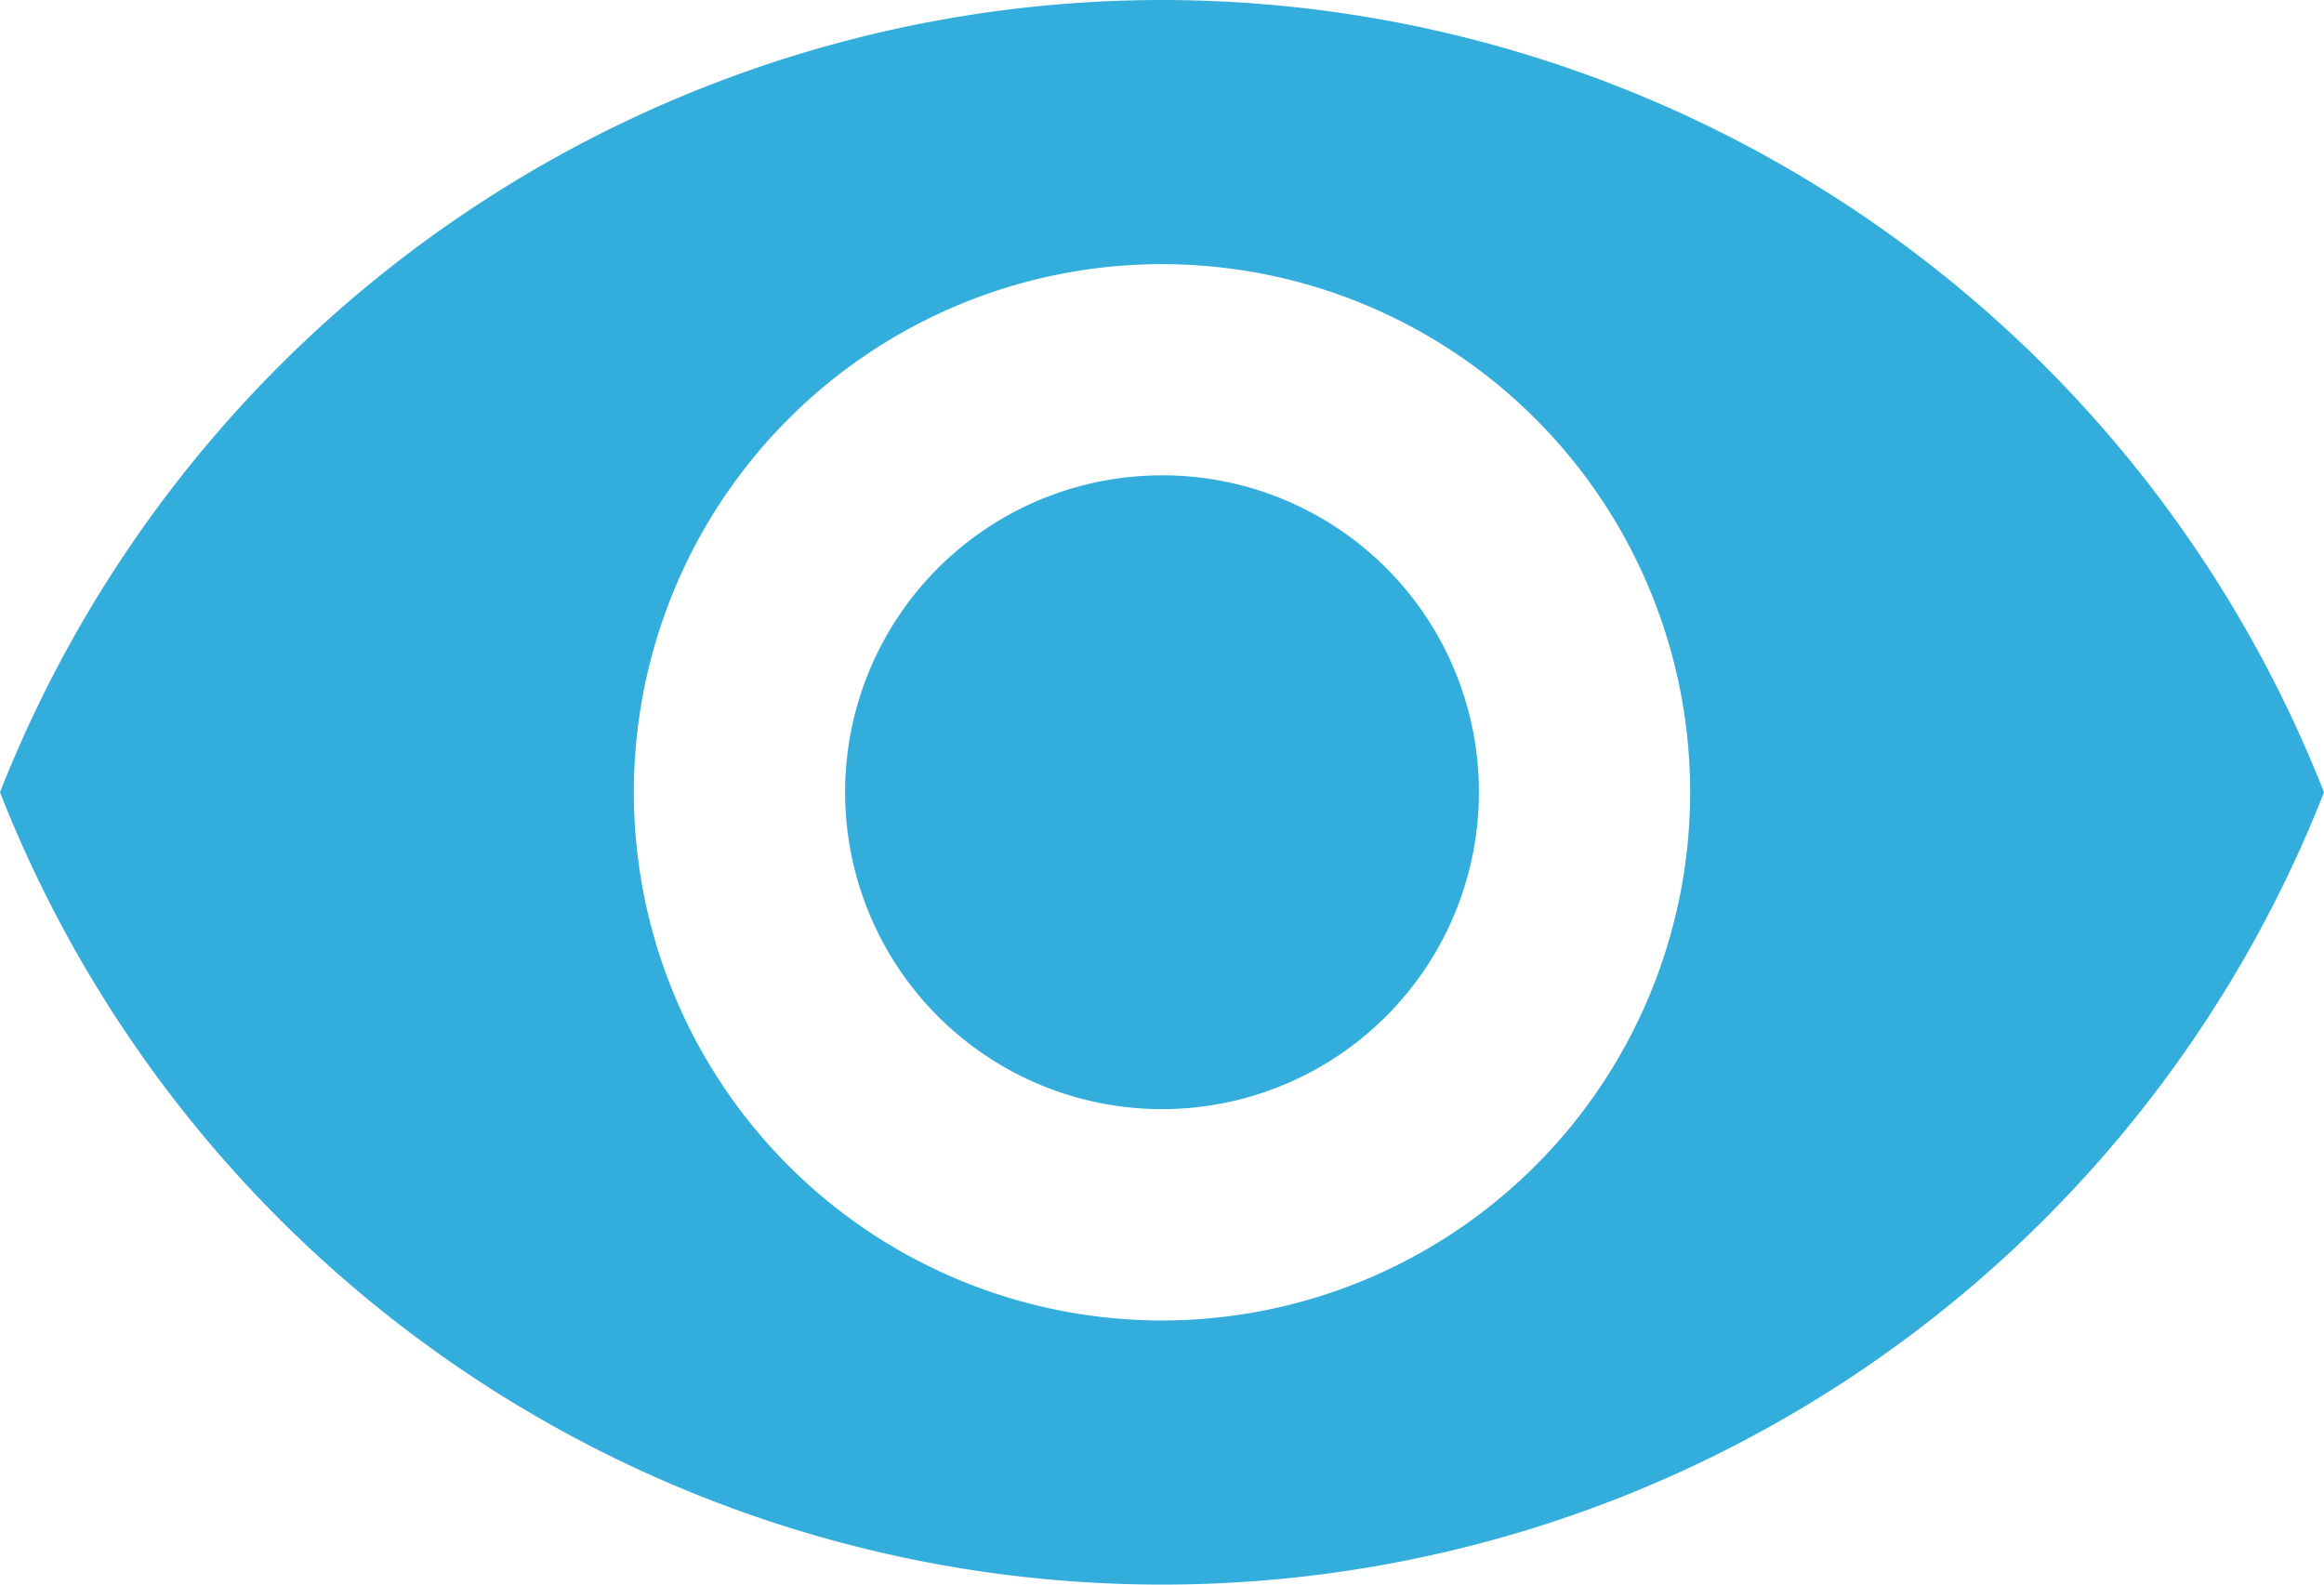
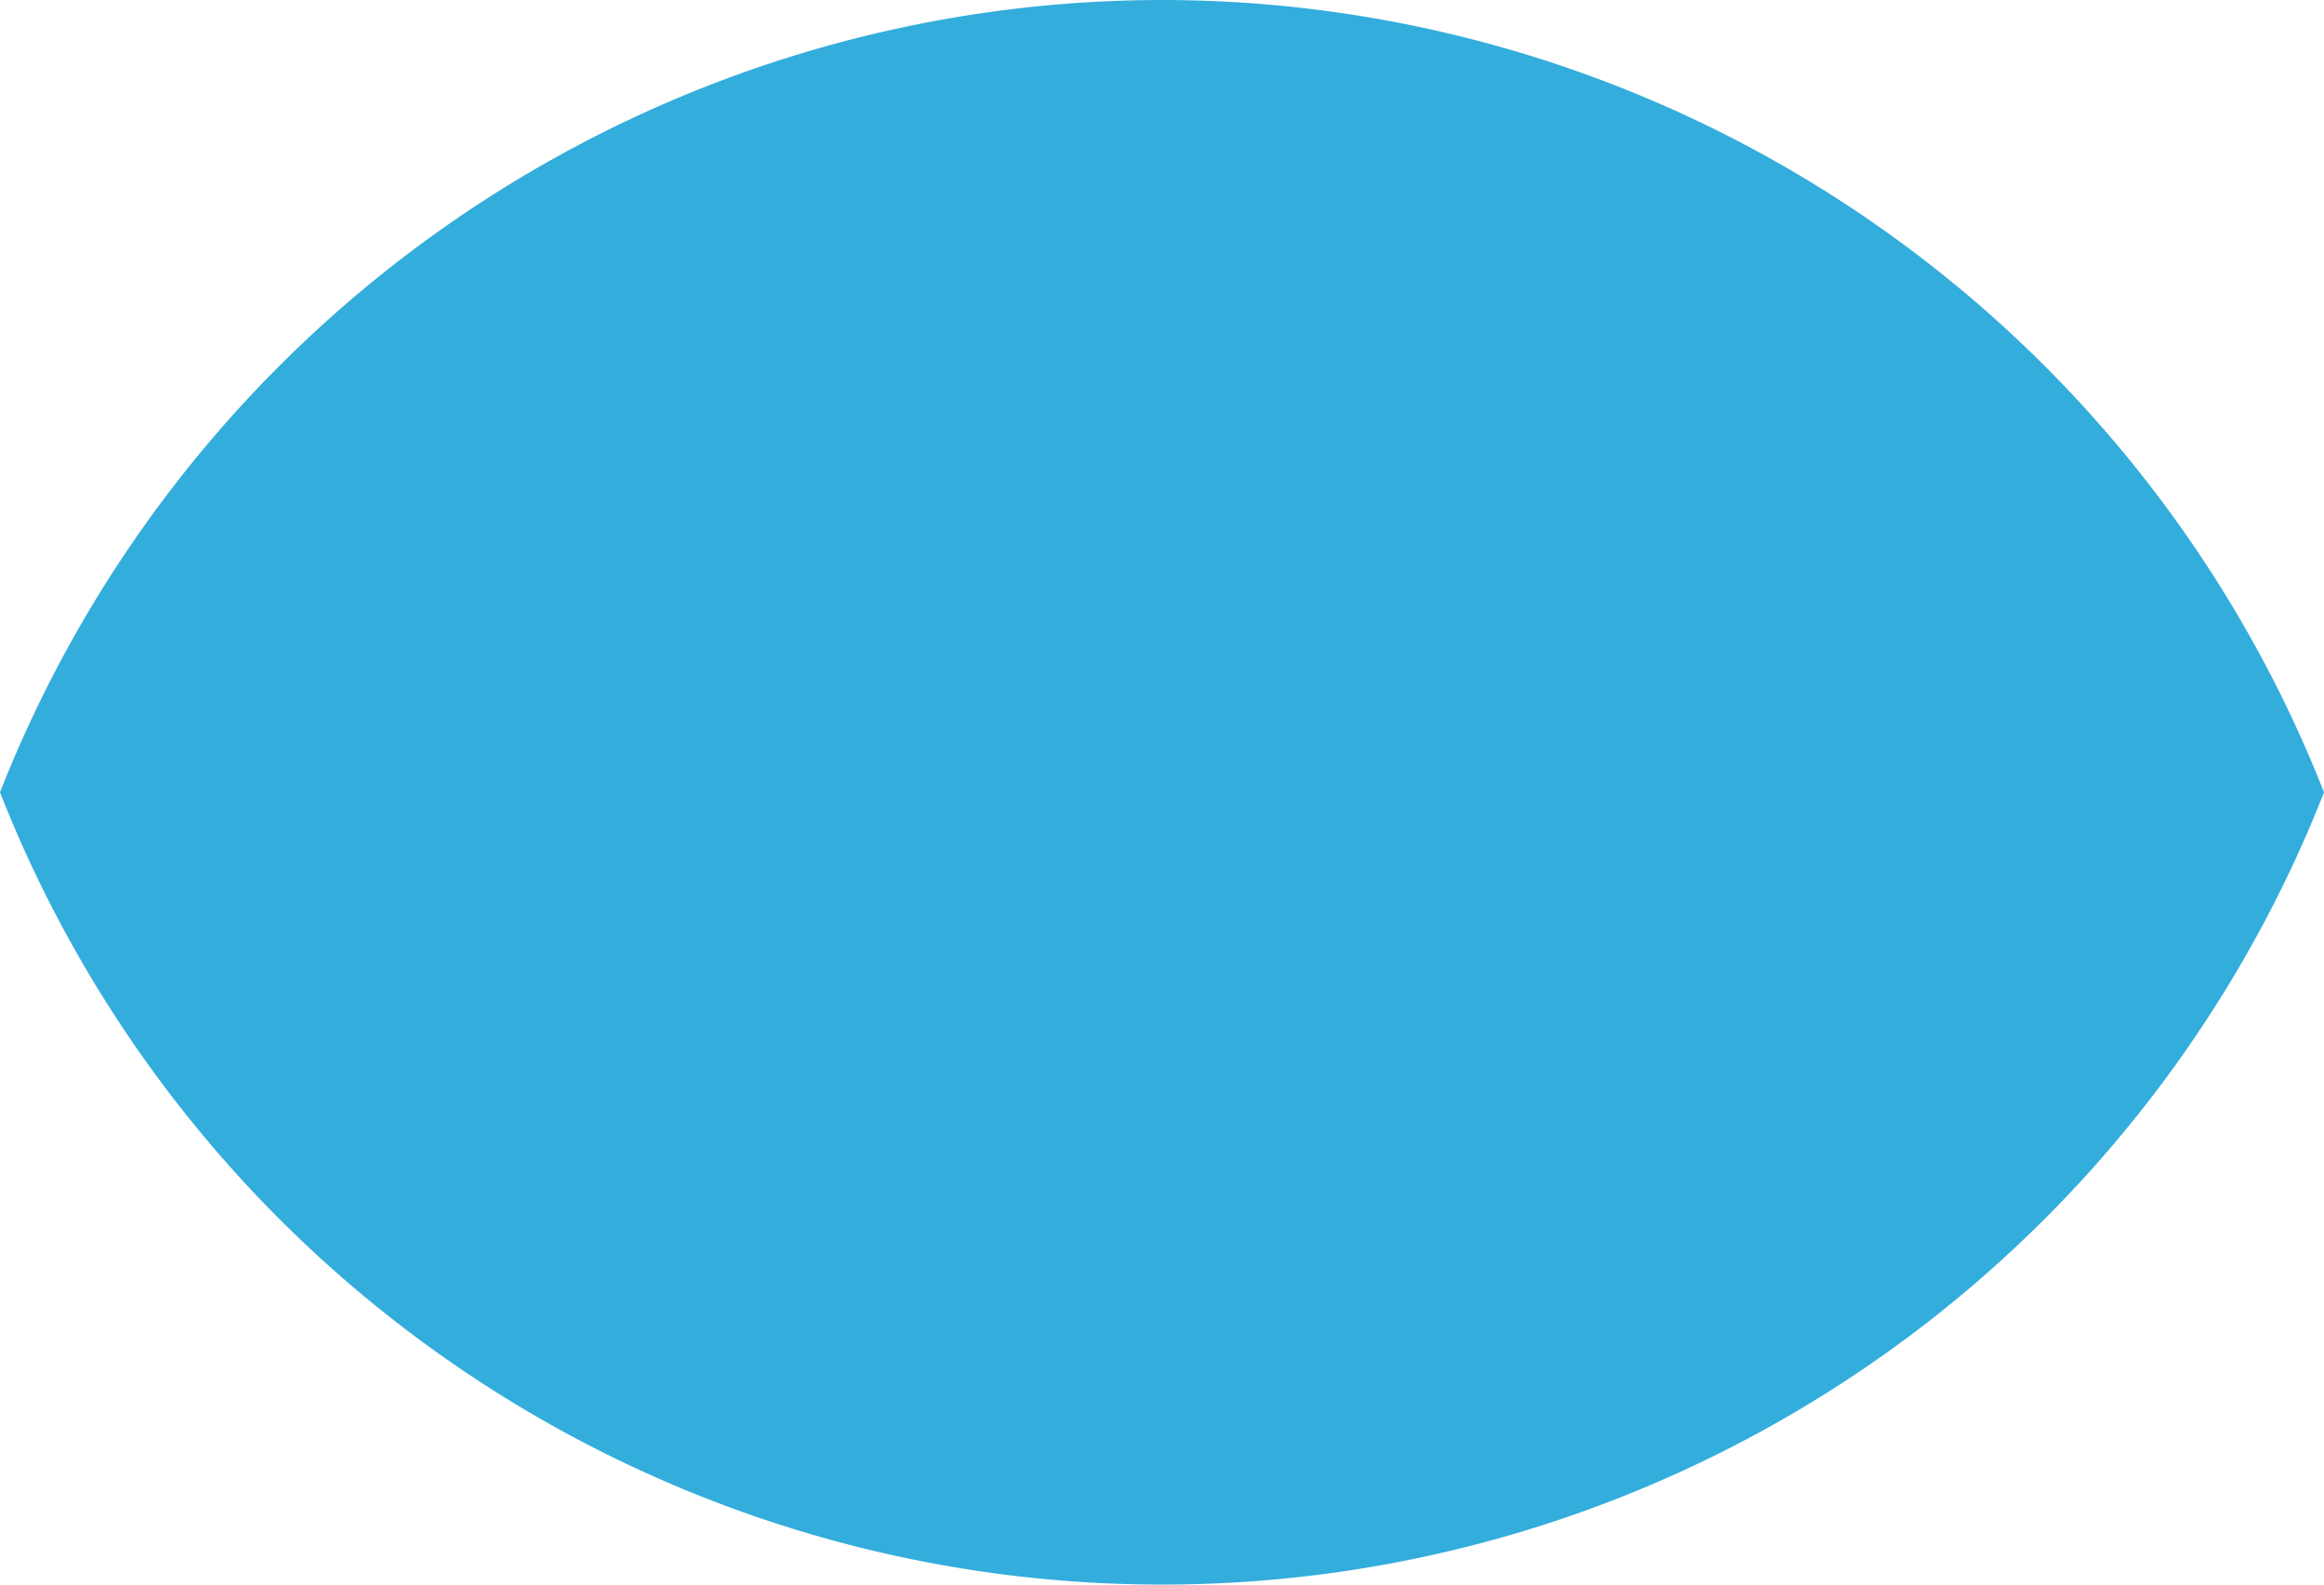
<svg xmlns="http://www.w3.org/2000/svg" width="31.946" height="21.781" viewBox="0 0 31.946 21.781">
-   <path id="visibility-svgrepo-com" d="M16.973,4.5A17.174,17.174,0,0,0,1,15.391a17.159,17.159,0,0,0,31.946,0A17.174,17.174,0,0,0,16.973,4.5Zm0,18.151a7.26,7.26,0,1,1,7.26-7.26A7.263,7.263,0,0,1,16.973,22.651Zm0-11.617a4.356,4.356,0,1,0,4.356,4.356A4.35,4.35,0,0,0,16.973,11.034Z" transform="translate(-1 -4.5)" fill="#33addc" />
+   <path id="visibility-svgrepo-com" d="M16.973,4.5A17.174,17.174,0,0,0,1,15.391a17.159,17.159,0,0,0,31.946,0A17.174,17.174,0,0,0,16.973,4.5Zm0,18.151A7.263,7.263,0,0,1,16.973,22.651Zm0-11.617a4.356,4.356,0,1,0,4.356,4.356A4.35,4.35,0,0,0,16.973,11.034Z" transform="translate(-1 -4.5)" fill="#33addc" />
</svg>